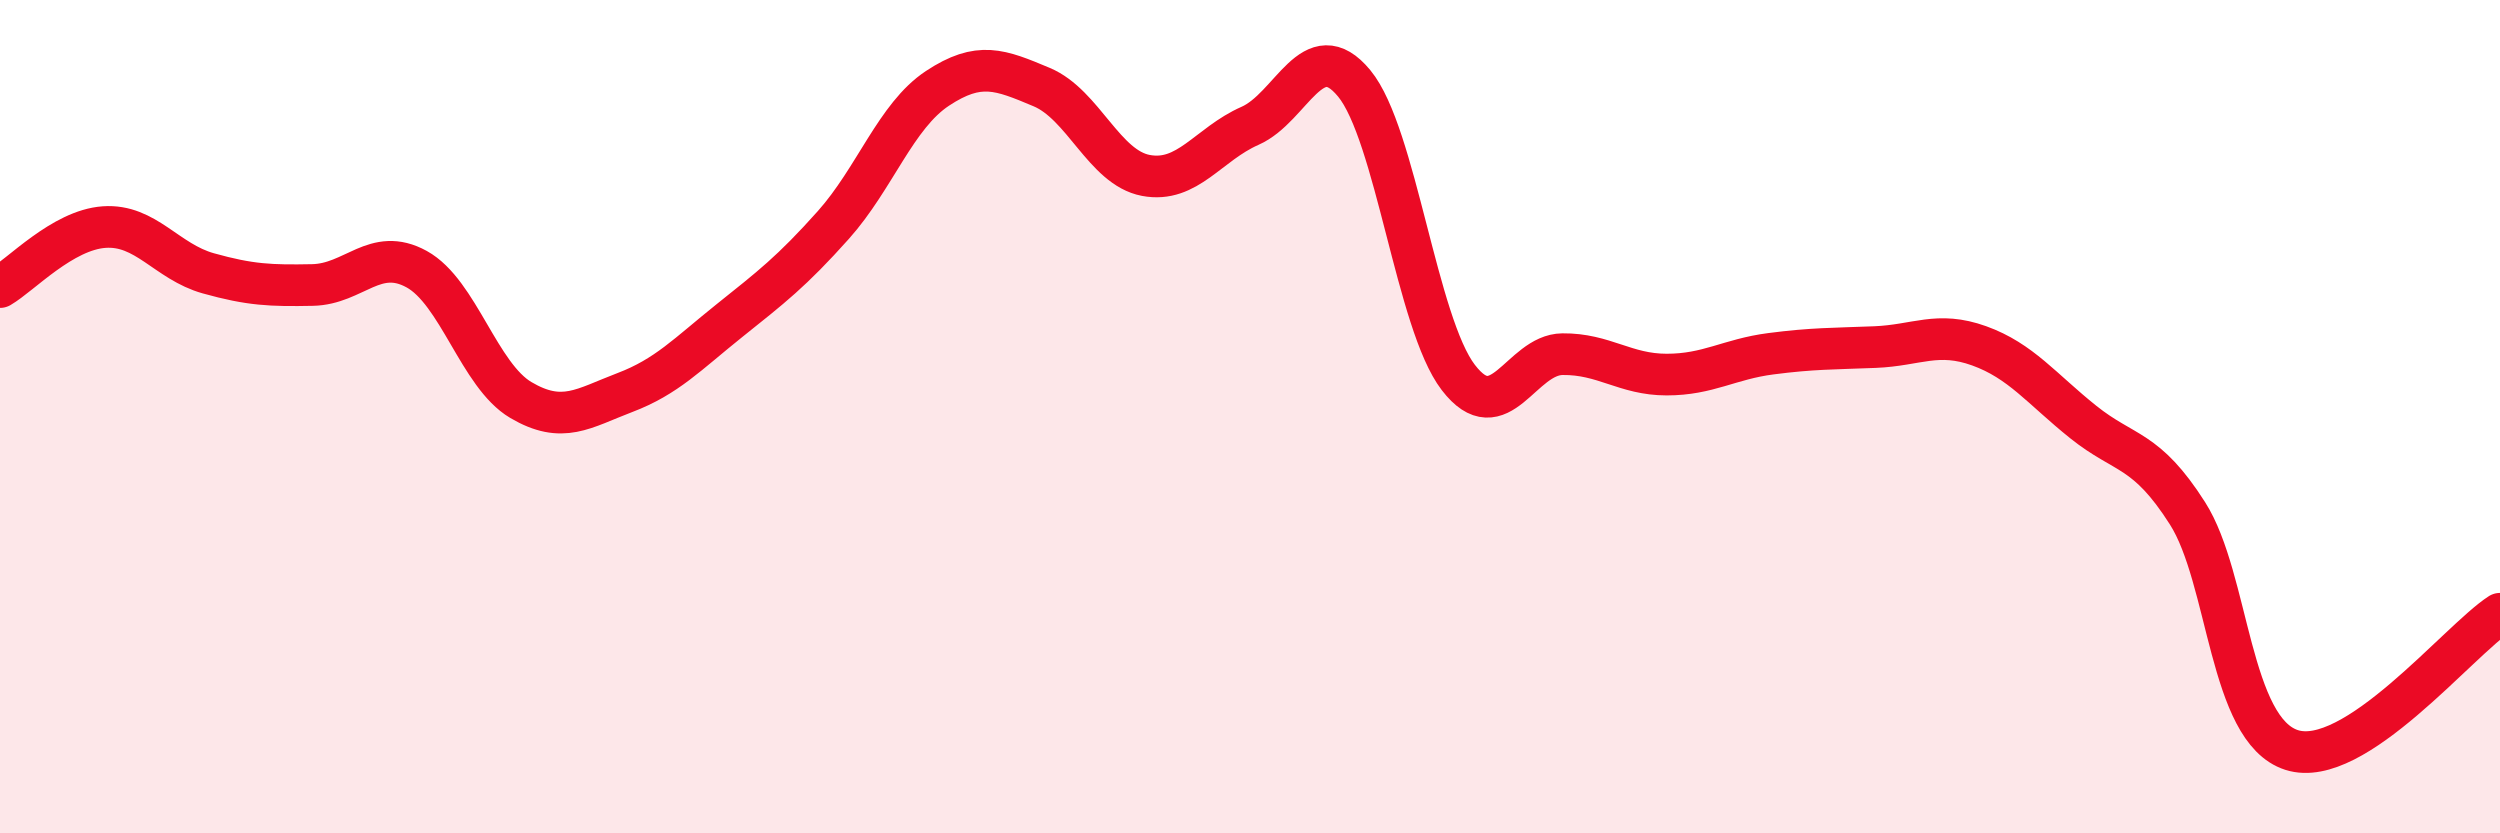
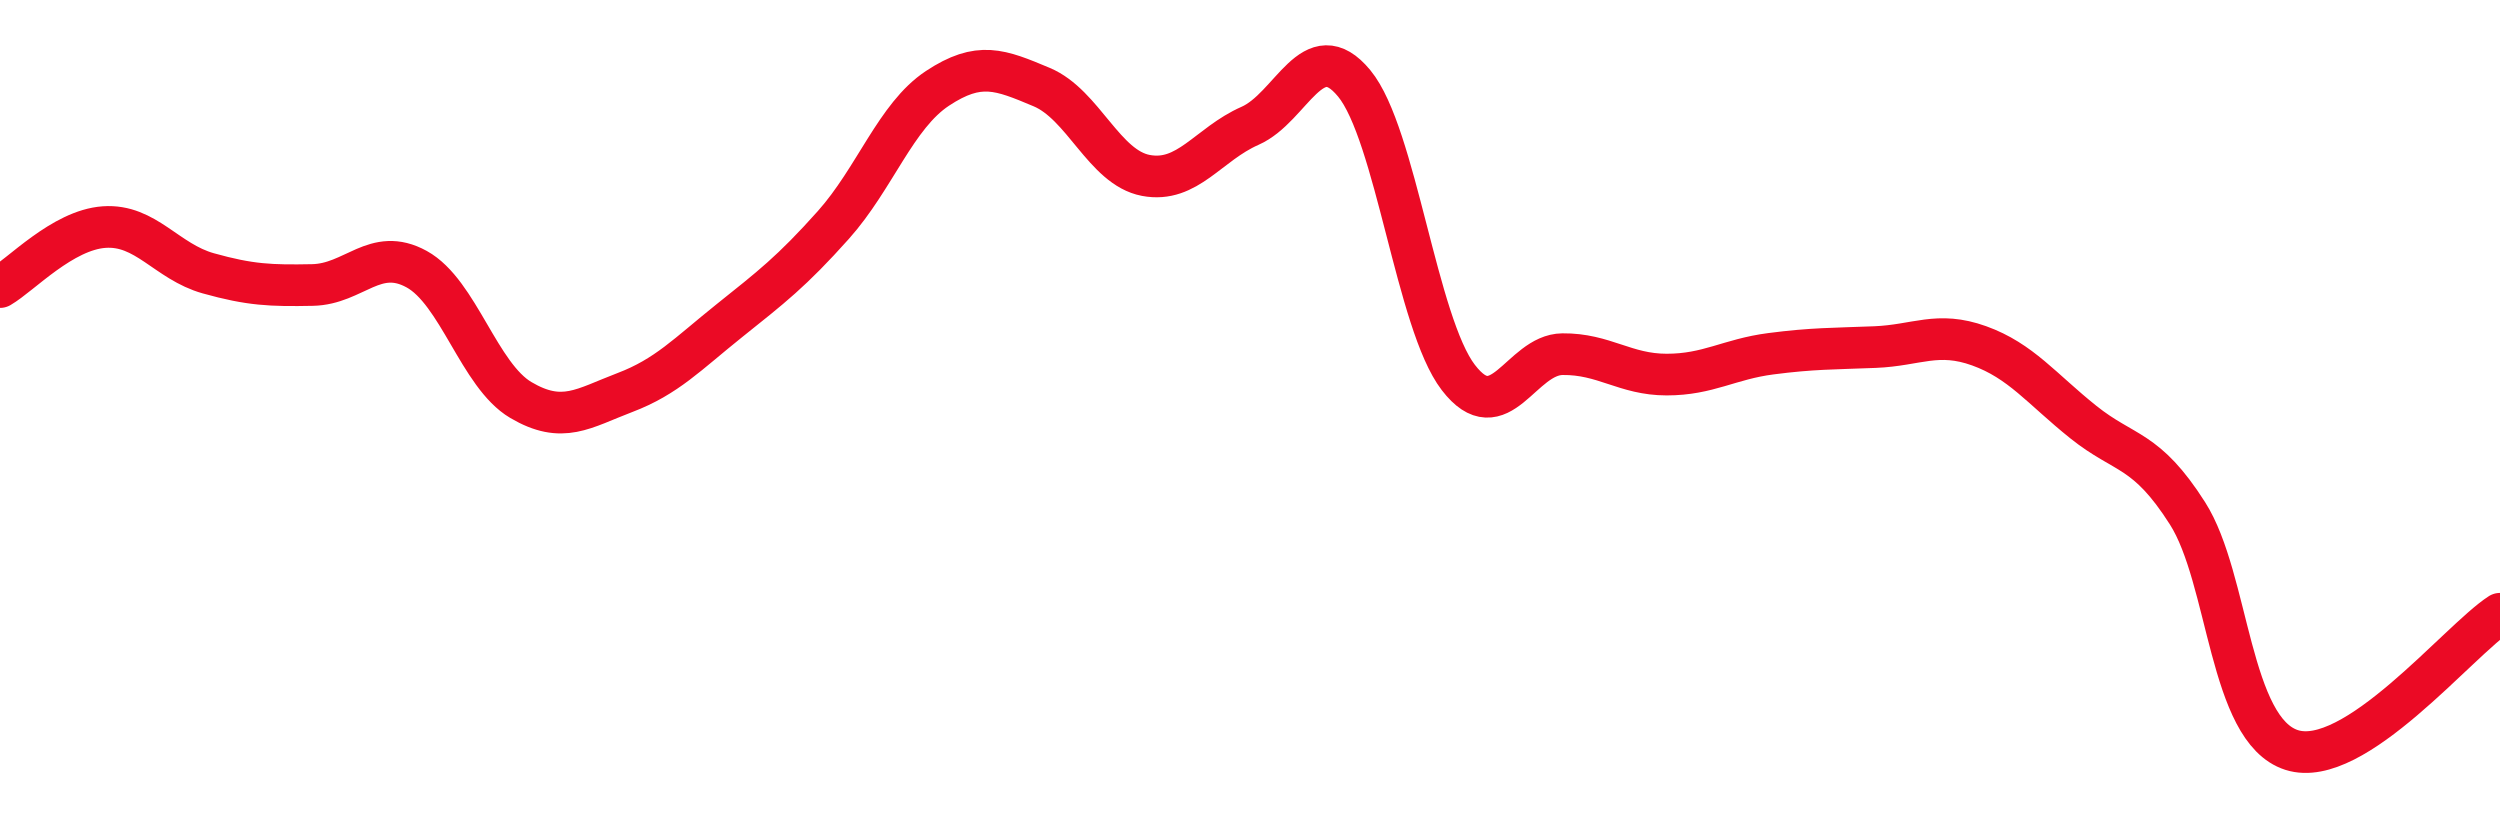
<svg xmlns="http://www.w3.org/2000/svg" width="60" height="20" viewBox="0 0 60 20">
-   <path d="M 0,6.89 C 0.5,6.6 1.5,5.52 2.5,5.45 C 3.5,5.38 4,6.28 5,6.56 C 6,6.84 6.5,6.86 7.5,6.84 C 8.5,6.82 9,5.91 10,6.46 C 11,7.01 11.5,9.01 12.5,9.6 C 13.5,10.19 14,9.8 15,9.42 C 16,9.04 16.5,8.5 17.5,7.7 C 18.5,6.9 19,6.52 20,5.4 C 21,4.28 21.5,2.78 22.5,2.12 C 23.5,1.46 24,1.67 25,2.09 C 26,2.51 26.5,4.02 27.5,4.21 C 28.5,4.4 29,3.46 30,3.02 C 31,2.58 31.5,0.79 32.5,2 C 33.5,3.21 34,7.76 35,9.06 C 36,10.36 36.5,8.51 37.5,8.5 C 38.5,8.49 39,8.99 40,8.99 C 41,8.99 41.5,8.62 42.5,8.49 C 43.5,8.36 44,8.37 45,8.33 C 46,8.29 46.5,7.94 47.5,8.3 C 48.5,8.66 49,9.33 50,10.13 C 51,10.93 51.5,10.75 52.5,12.32 C 53.5,13.89 53.5,17.52 55,18 C 56.5,18.48 59,15.38 60,14.73L60 20L0 20Z" fill="#EB0A25" opacity="0.1" stroke-linecap="round" stroke-linejoin="round" />
  <path d="M 0,6.89 C 0.5,6.6 1.5,5.52 2.5,5.45 C 3.5,5.38 4,6.28 5,6.56 C 6,6.84 6.5,6.86 7.5,6.84 C 8.5,6.82 9,5.91 10,6.46 C 11,7.01 11.5,9.01 12.5,9.6 C 13.5,10.19 14,9.8 15,9.42 C 16,9.04 16.5,8.5 17.5,7.7 C 18.5,6.9 19,6.52 20,5.4 C 21,4.28 21.5,2.78 22.5,2.12 C 23.5,1.46 24,1.67 25,2.09 C 26,2.51 26.5,4.02 27.5,4.21 C 28.5,4.4 29,3.46 30,3.02 C 31,2.58 31.5,0.79 32.5,2 C 33.5,3.21 34,7.76 35,9.06 C 36,10.36 36.5,8.51 37.5,8.5 C 38.5,8.49 39,8.99 40,8.99 C 41,8.99 41.5,8.62 42.5,8.49 C 43.5,8.36 44,8.37 45,8.33 C 46,8.29 46.5,7.94 47.5,8.3 C 48.5,8.66 49,9.33 50,10.13 C 51,10.93 51.5,10.75 52.5,12.32 C 53.5,13.89 53.5,17.52 55,18 C 56.5,18.48 59,15.38 60,14.73" stroke="#EB0A25" stroke-width="1" fill="none" stroke-linecap="round" stroke-linejoin="round" />
</svg>